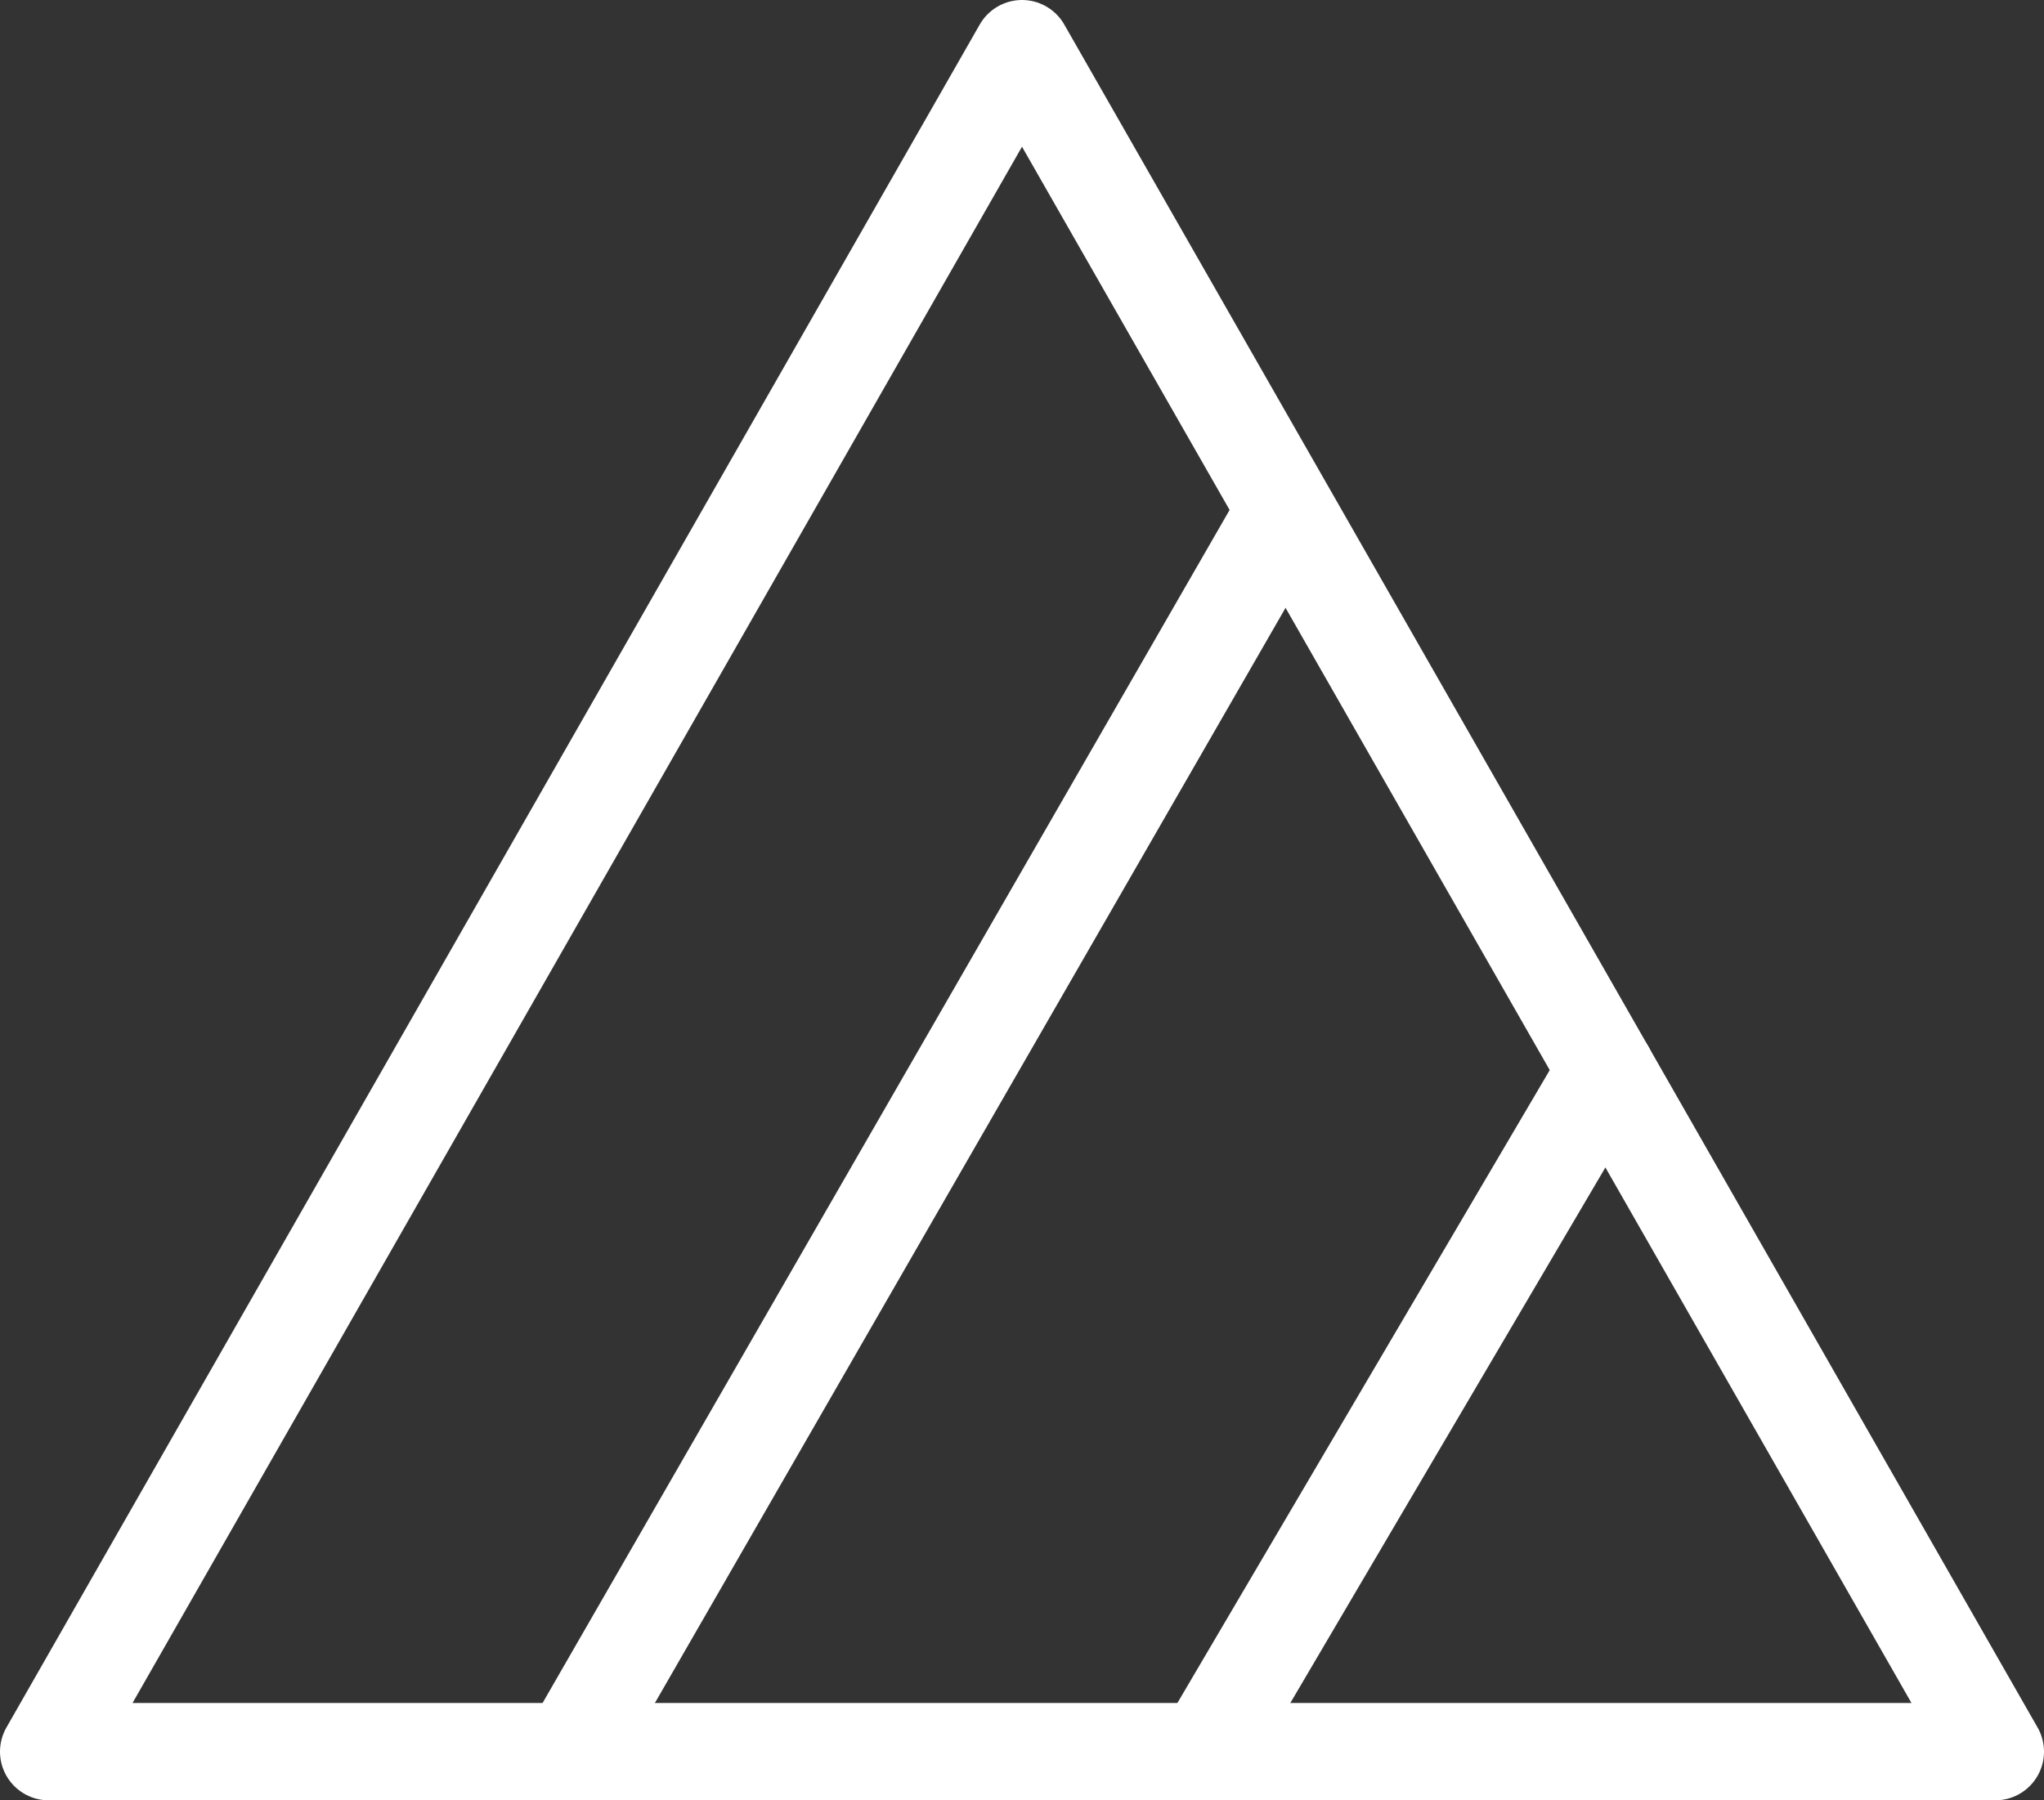
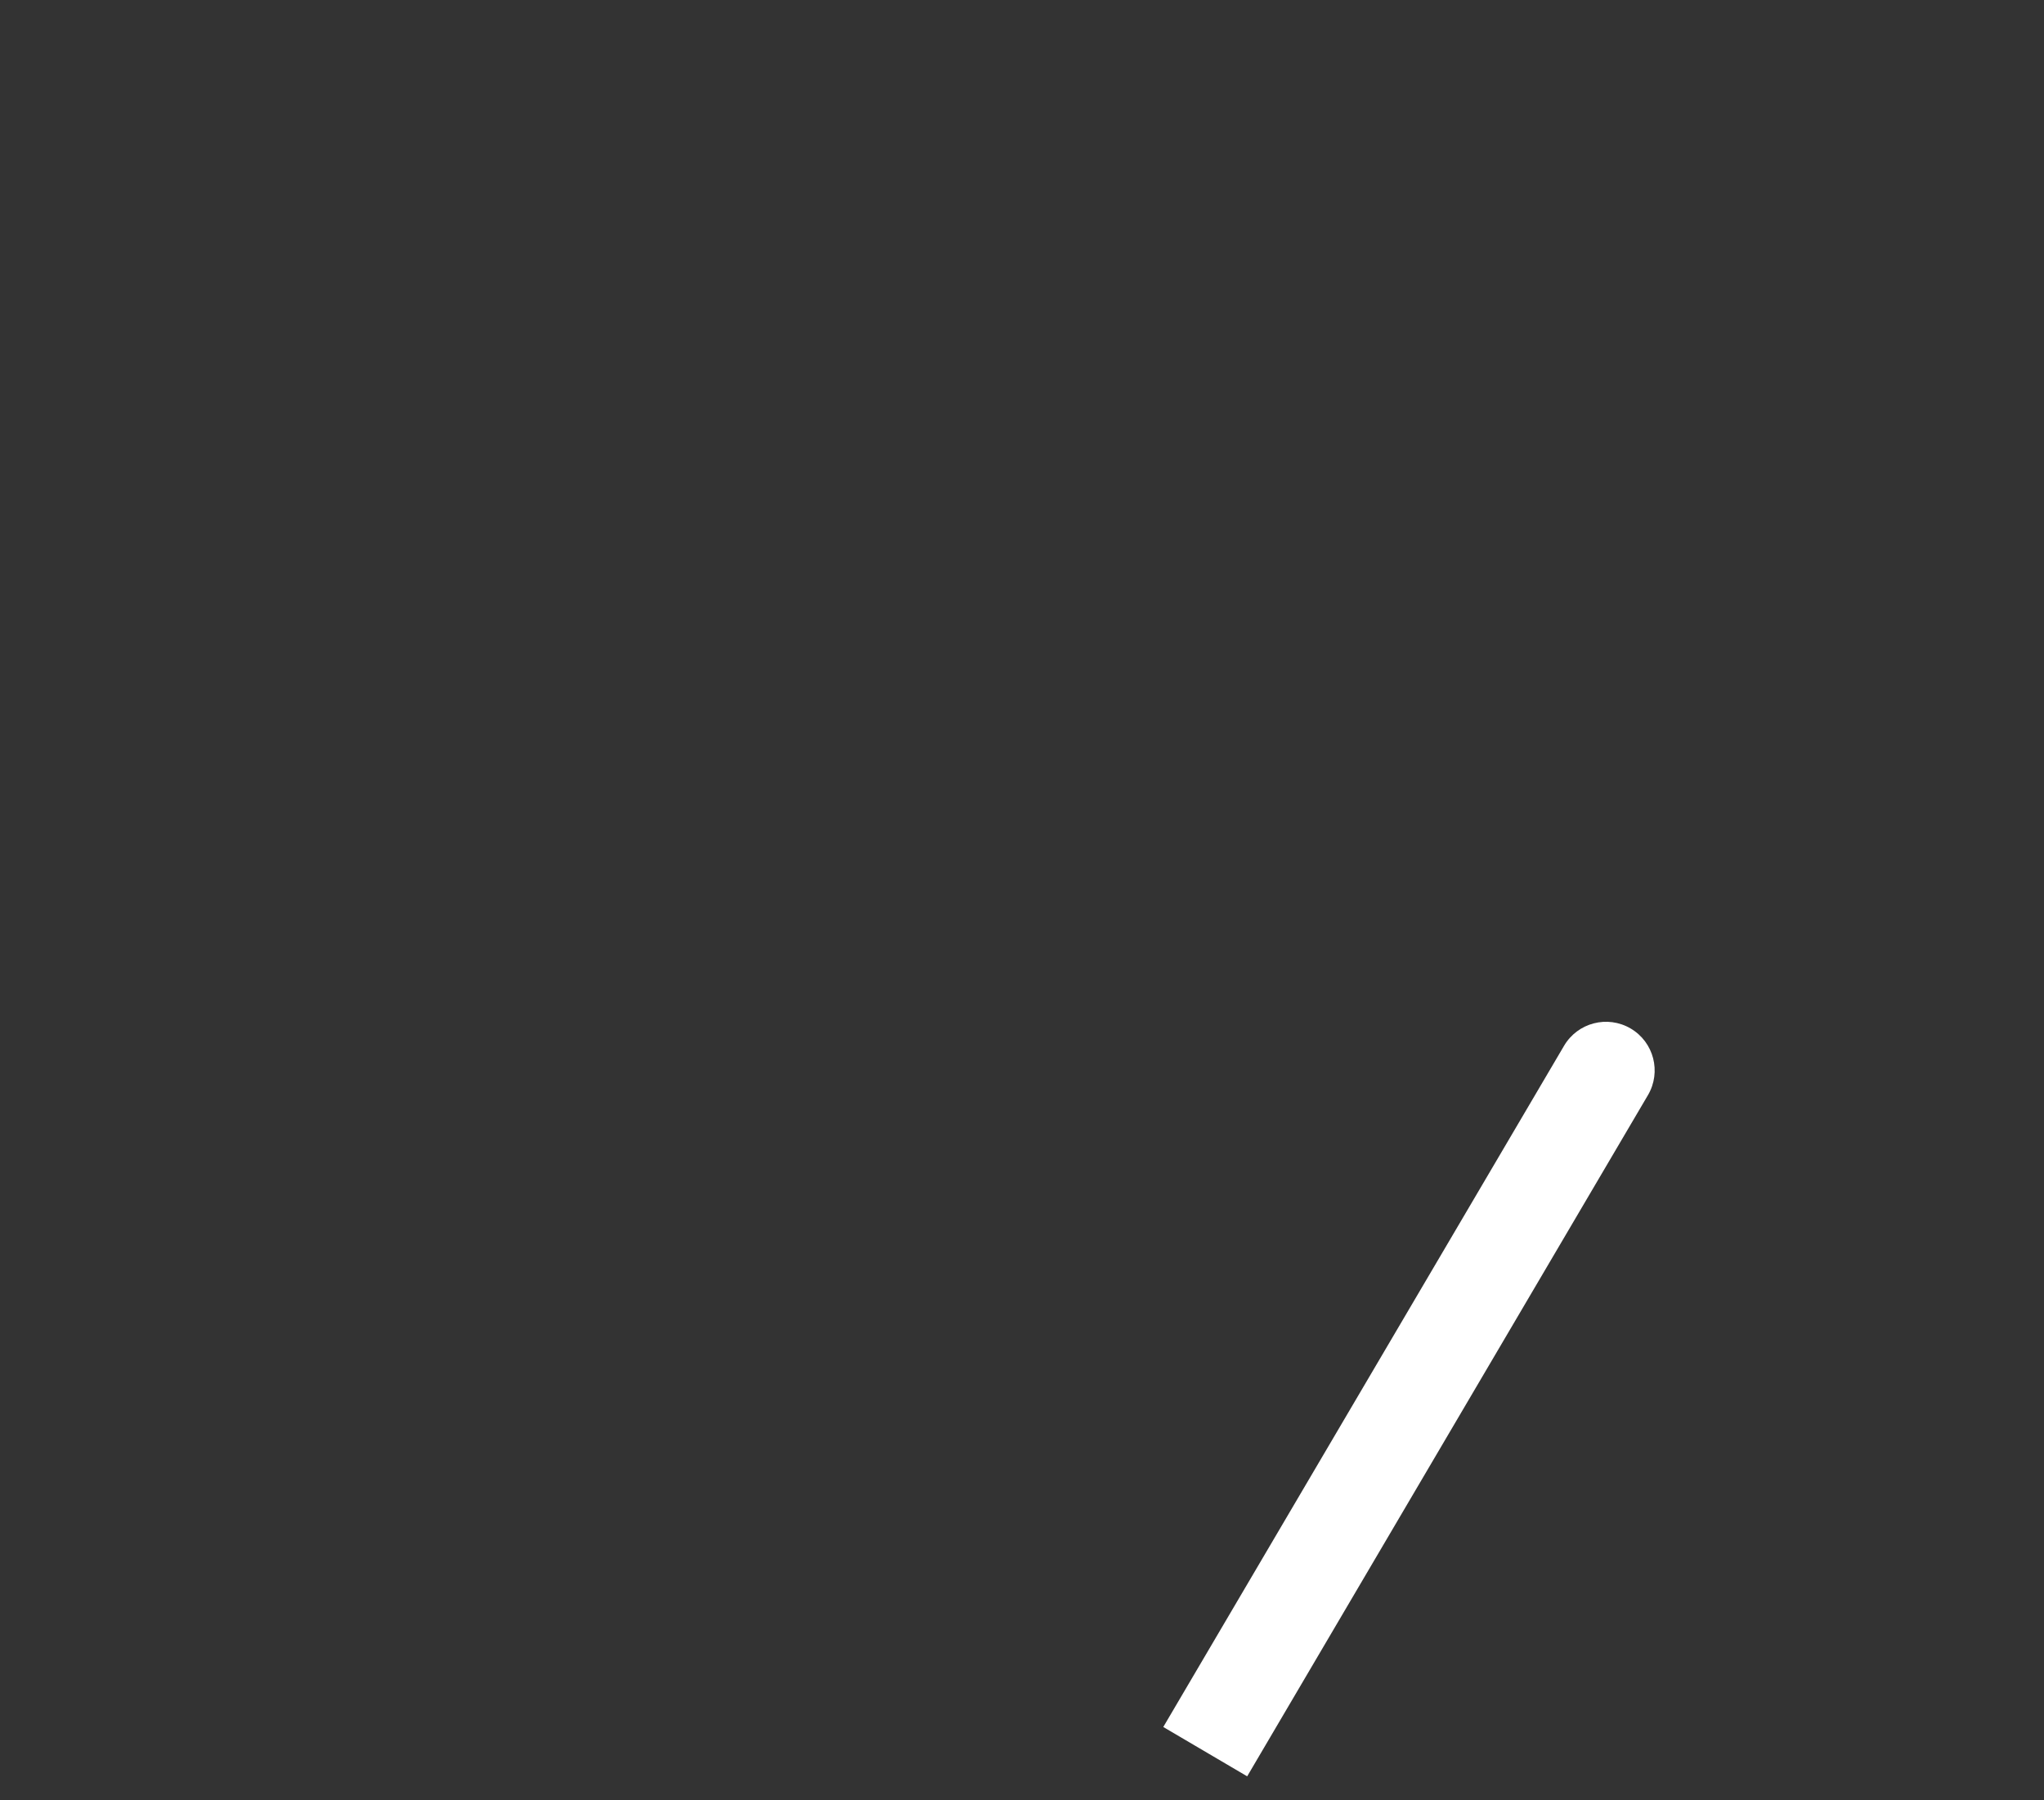
<svg xmlns="http://www.w3.org/2000/svg" width="42" height="37" viewBox="0 0 42 37" fill="none">
  <rect x="0" y="0" width="42" height="37" fill="#333333" stroke="none" />
-   <path d="M21 1L41 36H1L21 1Z" stroke="white" stroke-width="2" stroke-linecap="round" stroke-linejoin="round" />
-   <path d="M11.727 36L26.579 10.204" stroke="white" stroke-width="2" />
  <path d="M33.862 22.507C34.142 22.031 33.983 21.418 33.507 21.138C33.031 20.858 32.418 21.017 32.138 21.493L33.862 22.507ZM25.627 36.507L33.862 22.507L32.138 21.493L23.903 35.493L25.627 36.507Z" fill="white" />
</svg>